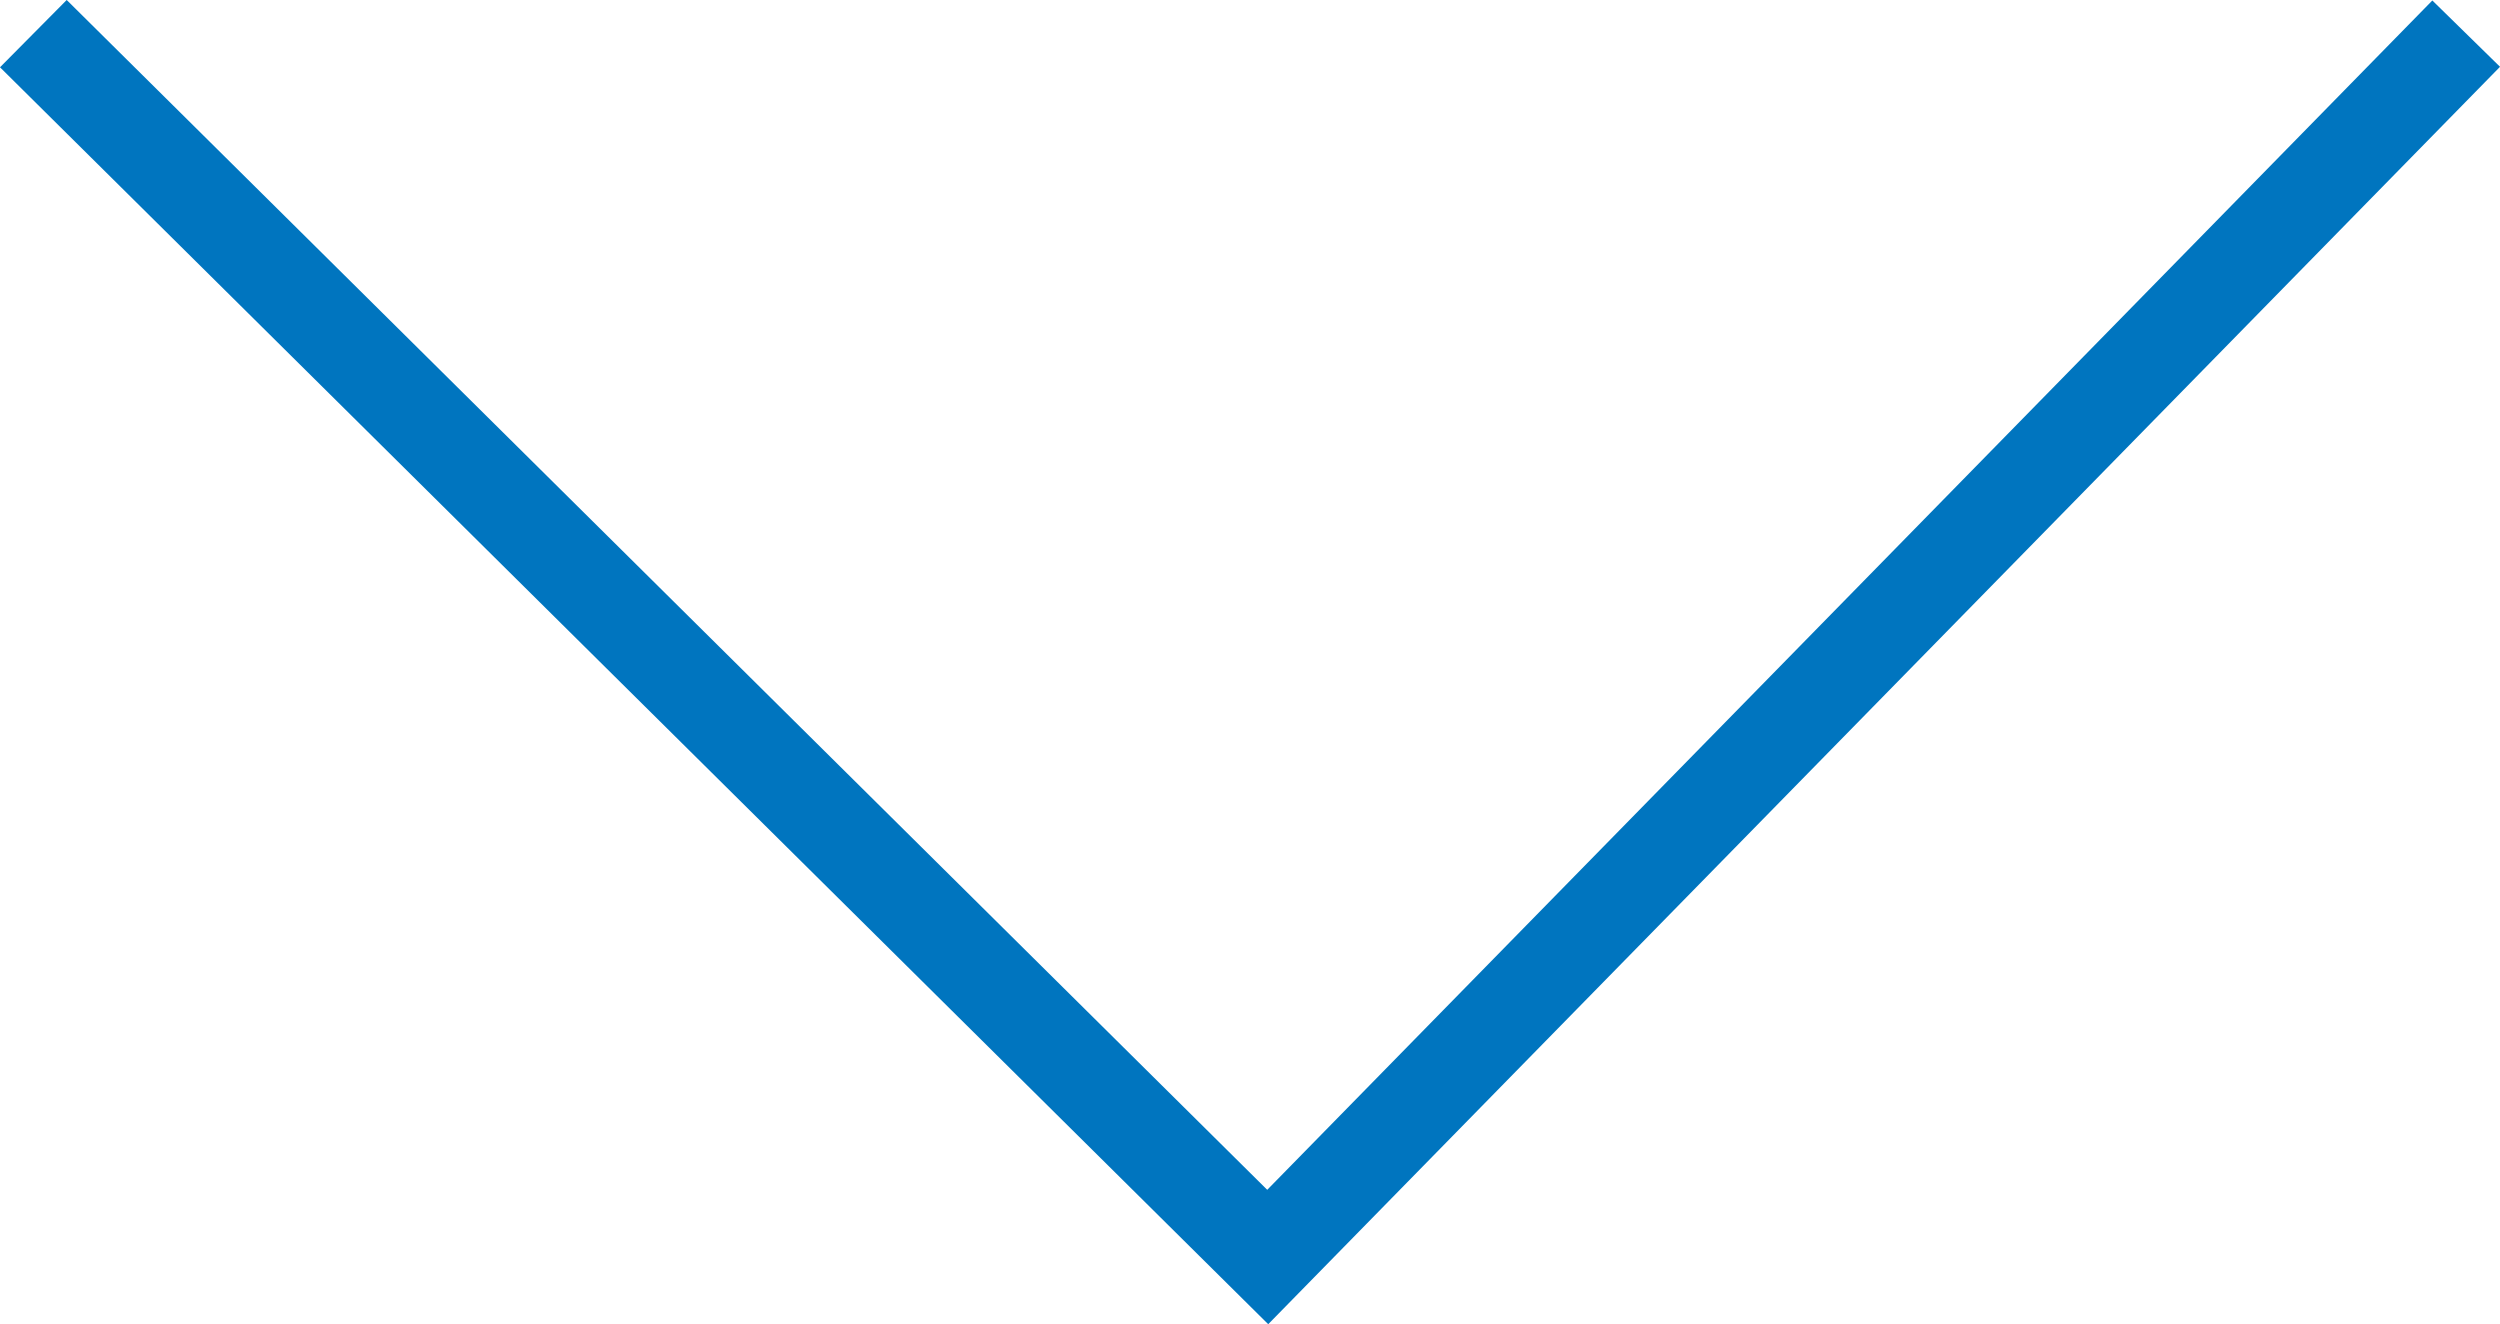
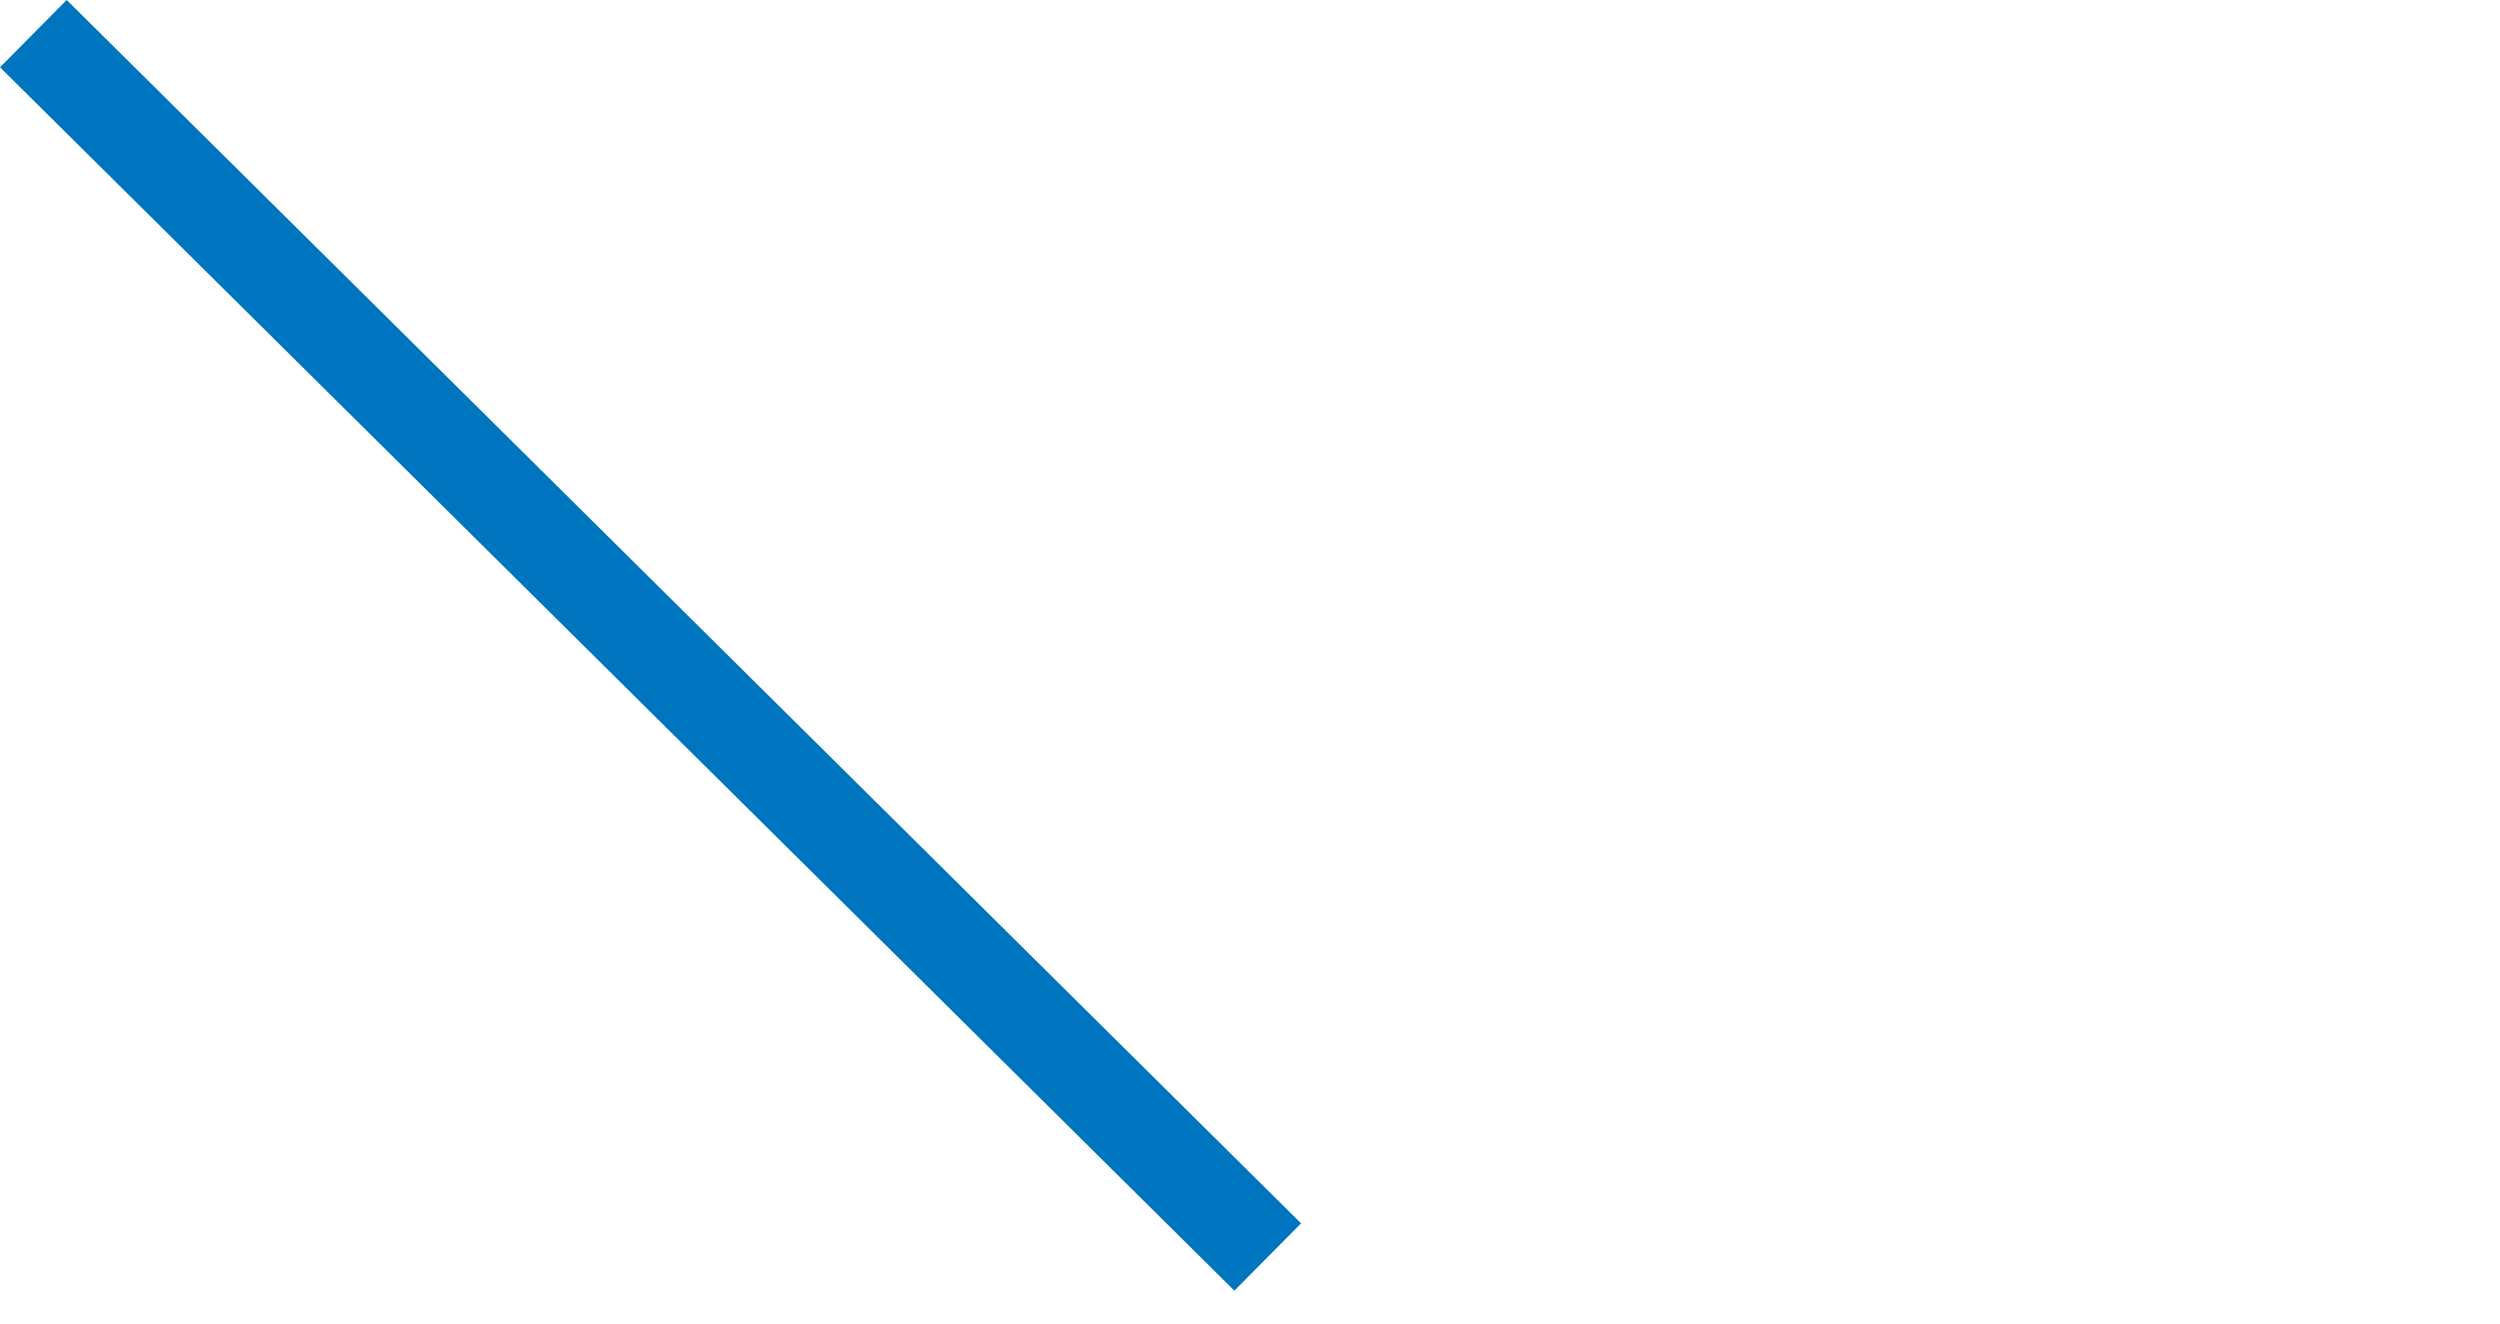
<svg xmlns="http://www.w3.org/2000/svg" width="26.386" height="13.977" viewBox="0 0 26.386 13.977">
-   <path id="Tracé_98" data-name="Tracé 98" d="M960,808l13.028,12.912L985.677,808" transform="translate(-959.648 -807.645)" fill="none" stroke="#0075bf" stroke-width="1" />
+   <path id="Tracé_98" data-name="Tracé 98" d="M960,808l13.028,12.912" transform="translate(-959.648 -807.645)" fill="none" stroke="#0075bf" stroke-width="1" />
</svg>